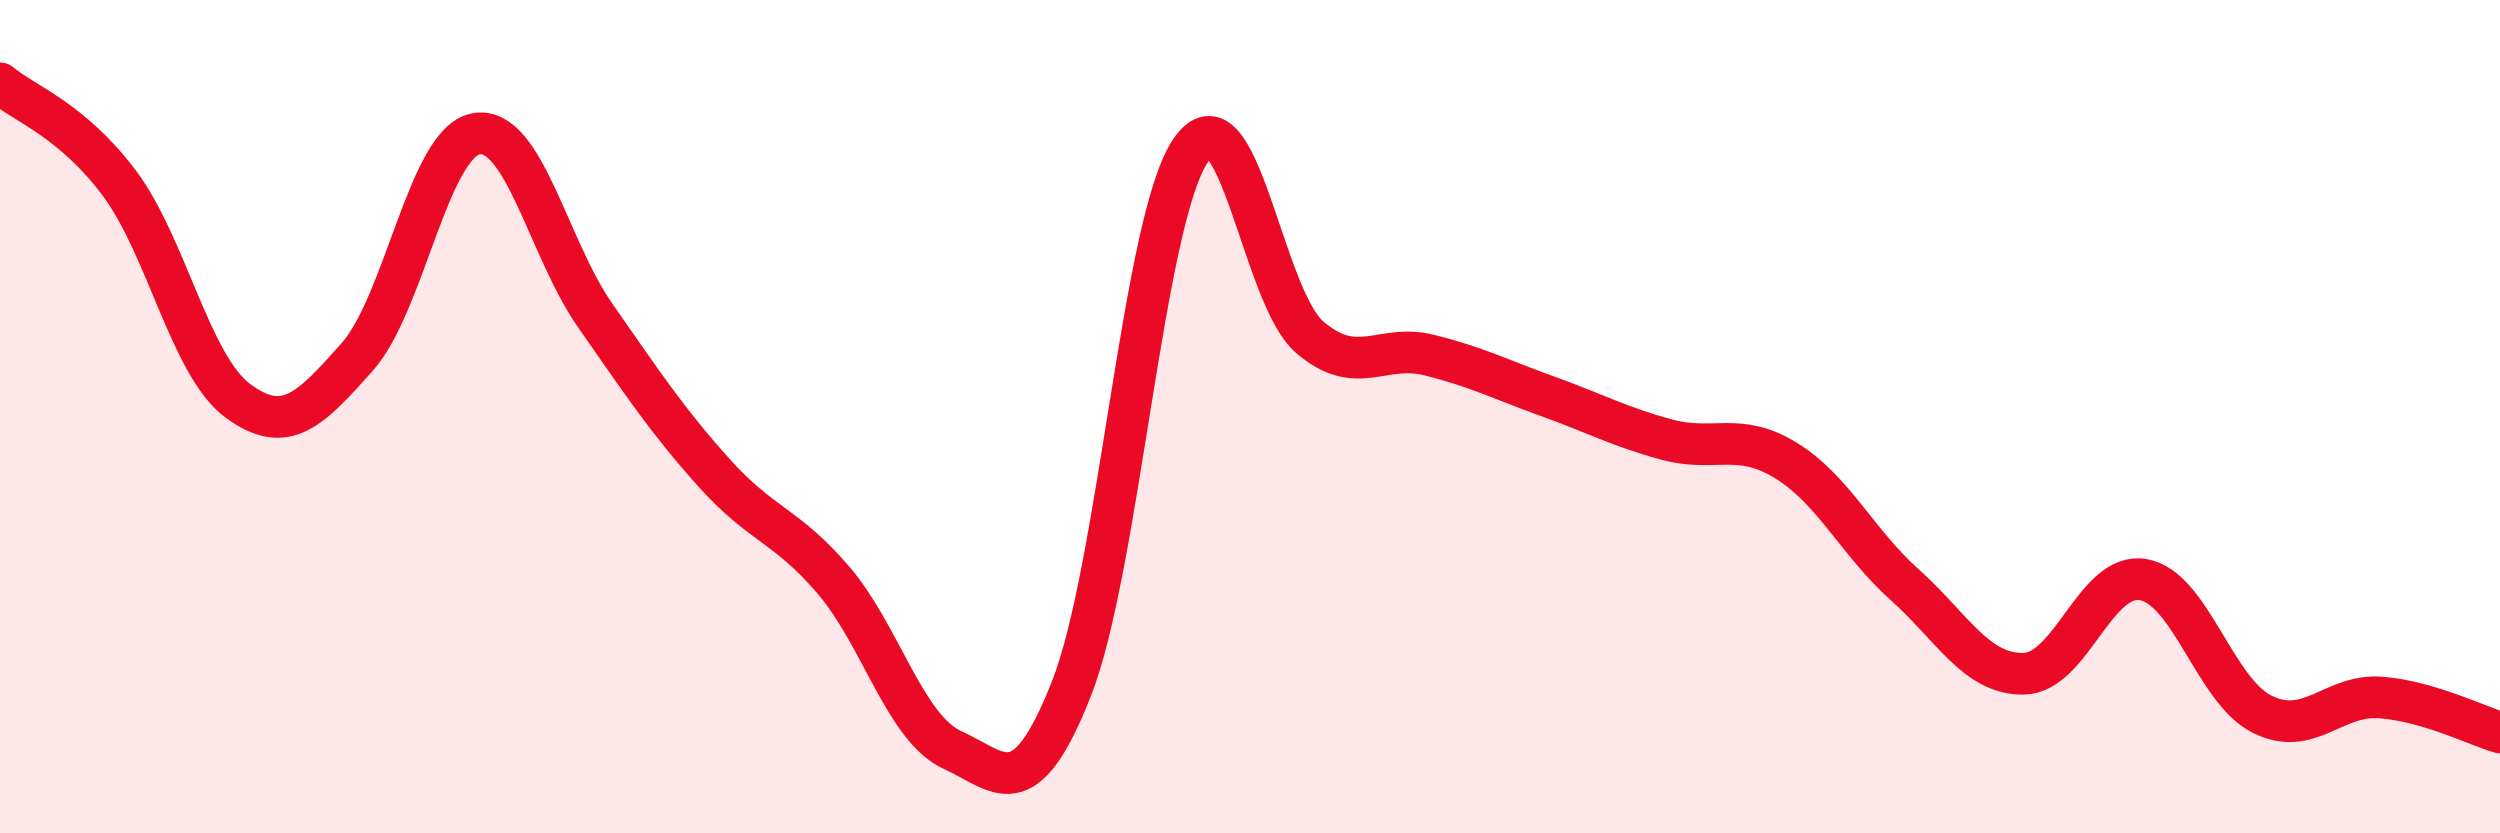
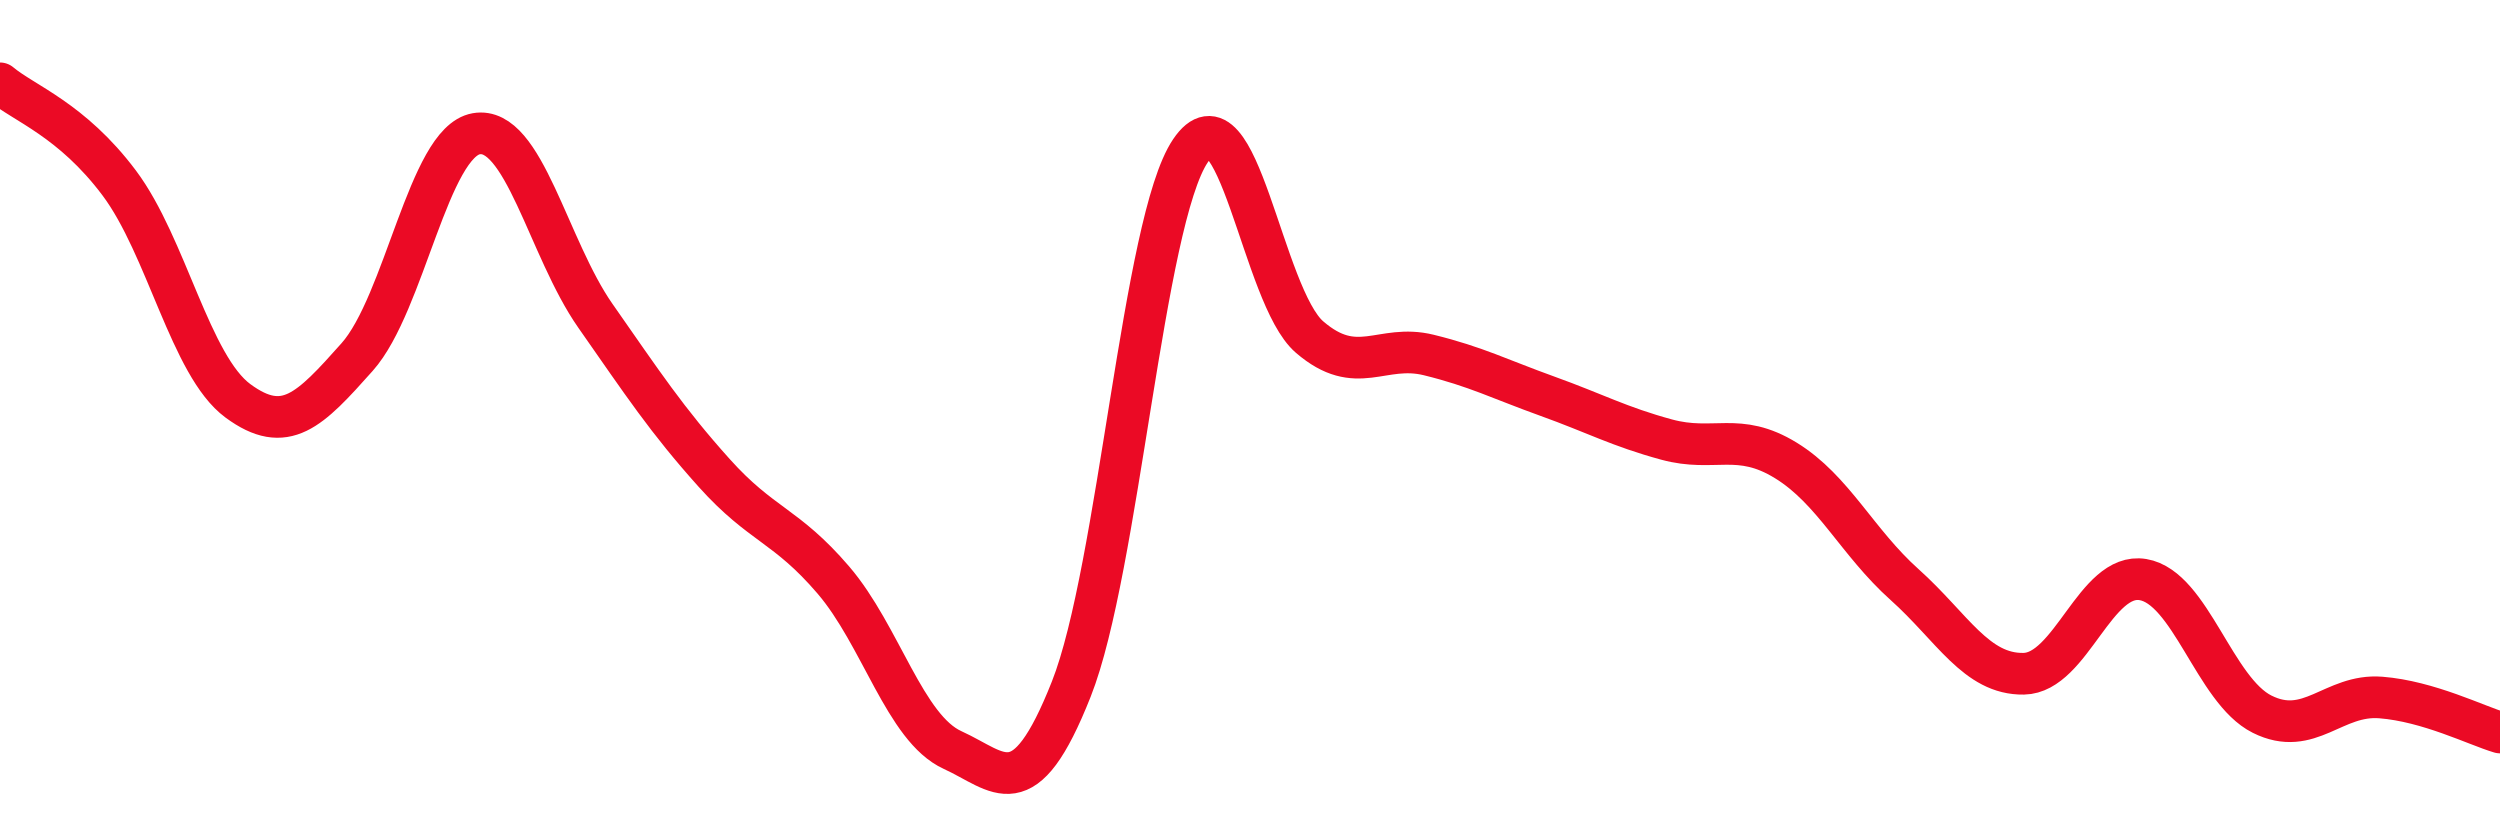
<svg xmlns="http://www.w3.org/2000/svg" width="60" height="20" viewBox="0 0 60 20">
-   <path d="M 0,2 C 0.57,2.48 1.72,2.87 2.86,4.39 C 4,5.91 4.57,8.78 5.71,9.62 C 6.85,10.46 7.43,9.85 8.57,8.57 C 9.71,7.29 10.29,3.41 11.43,3.21 C 12.57,3.01 13.15,5.95 14.29,7.58 C 15.43,9.21 16,10.08 17.14,11.35 C 18.28,12.62 18.86,12.59 20,13.92 C 21.14,15.25 21.72,17.48 22.86,18 C 24,18.52 24.57,19.42 25.71,16.54 C 26.85,13.66 27.43,5.31 28.57,3.62 C 29.71,1.93 30.29,7.11 31.43,8.09 C 32.57,9.07 33.15,8.24 34.29,8.52 C 35.43,8.8 36,9.1 37.14,9.51 C 38.28,9.92 38.86,10.24 40,10.55 C 41.14,10.86 41.72,10.35 42.86,11.05 C 44,11.75 44.57,13.01 45.71,14.03 C 46.85,15.05 47.43,16.19 48.57,16.17 C 49.71,16.15 50.29,13.72 51.43,13.91 C 52.57,14.1 53.15,16.57 54.29,17.14 C 55.43,17.71 56,16.65 57.14,16.74 C 58.28,16.83 59.43,17.41 60,17.58L60 20L0 20Z" fill="#EB0A25" opacity="0.1" stroke-linecap="round" stroke-linejoin="round" />
  <path d="M 0,2 C 0.57,2.48 1.72,2.87 2.86,4.39 C 4,5.91 4.57,8.78 5.71,9.62 C 6.85,10.46 7.43,9.85 8.57,8.57 C 9.71,7.29 10.29,3.41 11.43,3.21 C 12.57,3.01 13.15,5.95 14.29,7.58 C 15.43,9.21 16,10.08 17.14,11.35 C 18.28,12.62 18.86,12.59 20,13.92 C 21.14,15.25 21.72,17.48 22.86,18 C 24,18.52 24.57,19.42 25.71,16.54 C 26.85,13.66 27.43,5.31 28.57,3.62 C 29.71,1.93 30.29,7.11 31.43,8.09 C 32.57,9.07 33.15,8.24 34.29,8.52 C 35.43,8.8 36,9.1 37.14,9.51 C 38.28,9.92 38.86,10.24 40,10.55 C 41.14,10.86 41.72,10.35 42.86,11.05 C 44,11.75 44.57,13.01 45.71,14.03 C 46.85,15.05 47.43,16.19 48.57,16.17 C 49.71,16.15 50.29,13.72 51.43,13.91 C 52.57,14.1 53.15,16.57 54.29,17.14 C 55.43,17.71 56,16.65 57.14,16.74 C 58.28,16.83 59.43,17.41 60,17.58" stroke="#EB0A25" stroke-width="1" fill="none" stroke-linecap="round" stroke-linejoin="round" />
</svg>